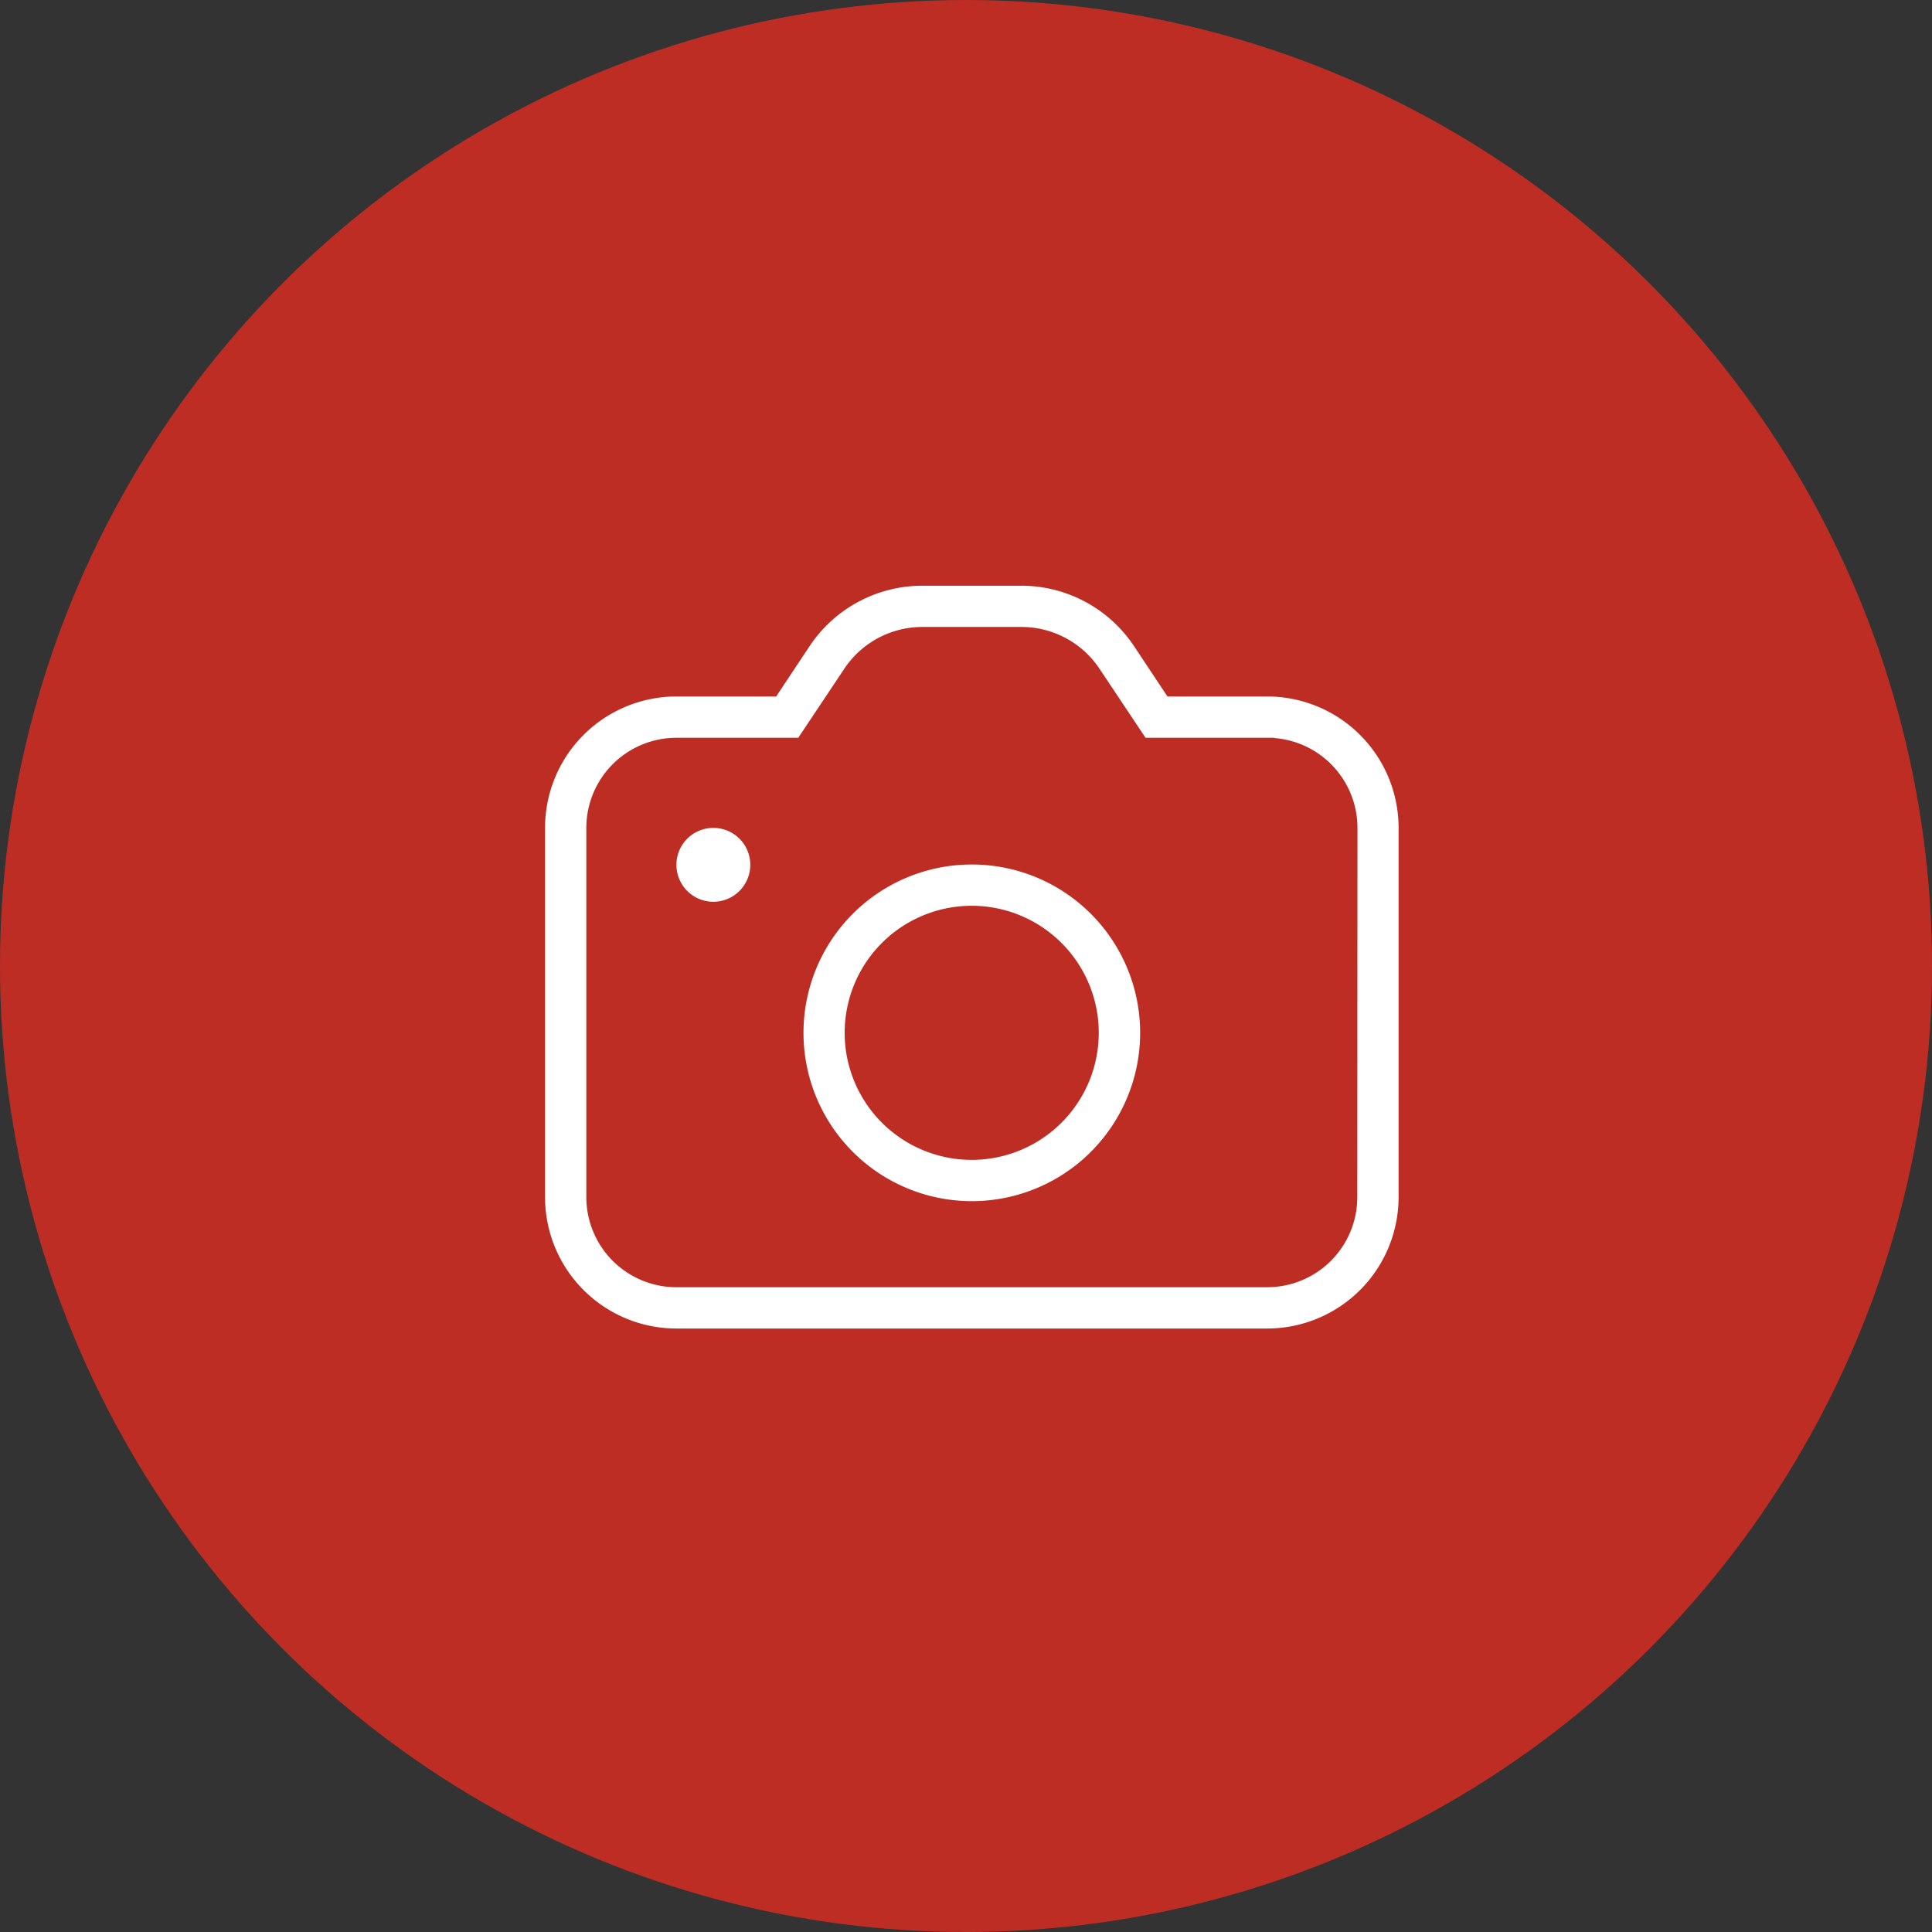
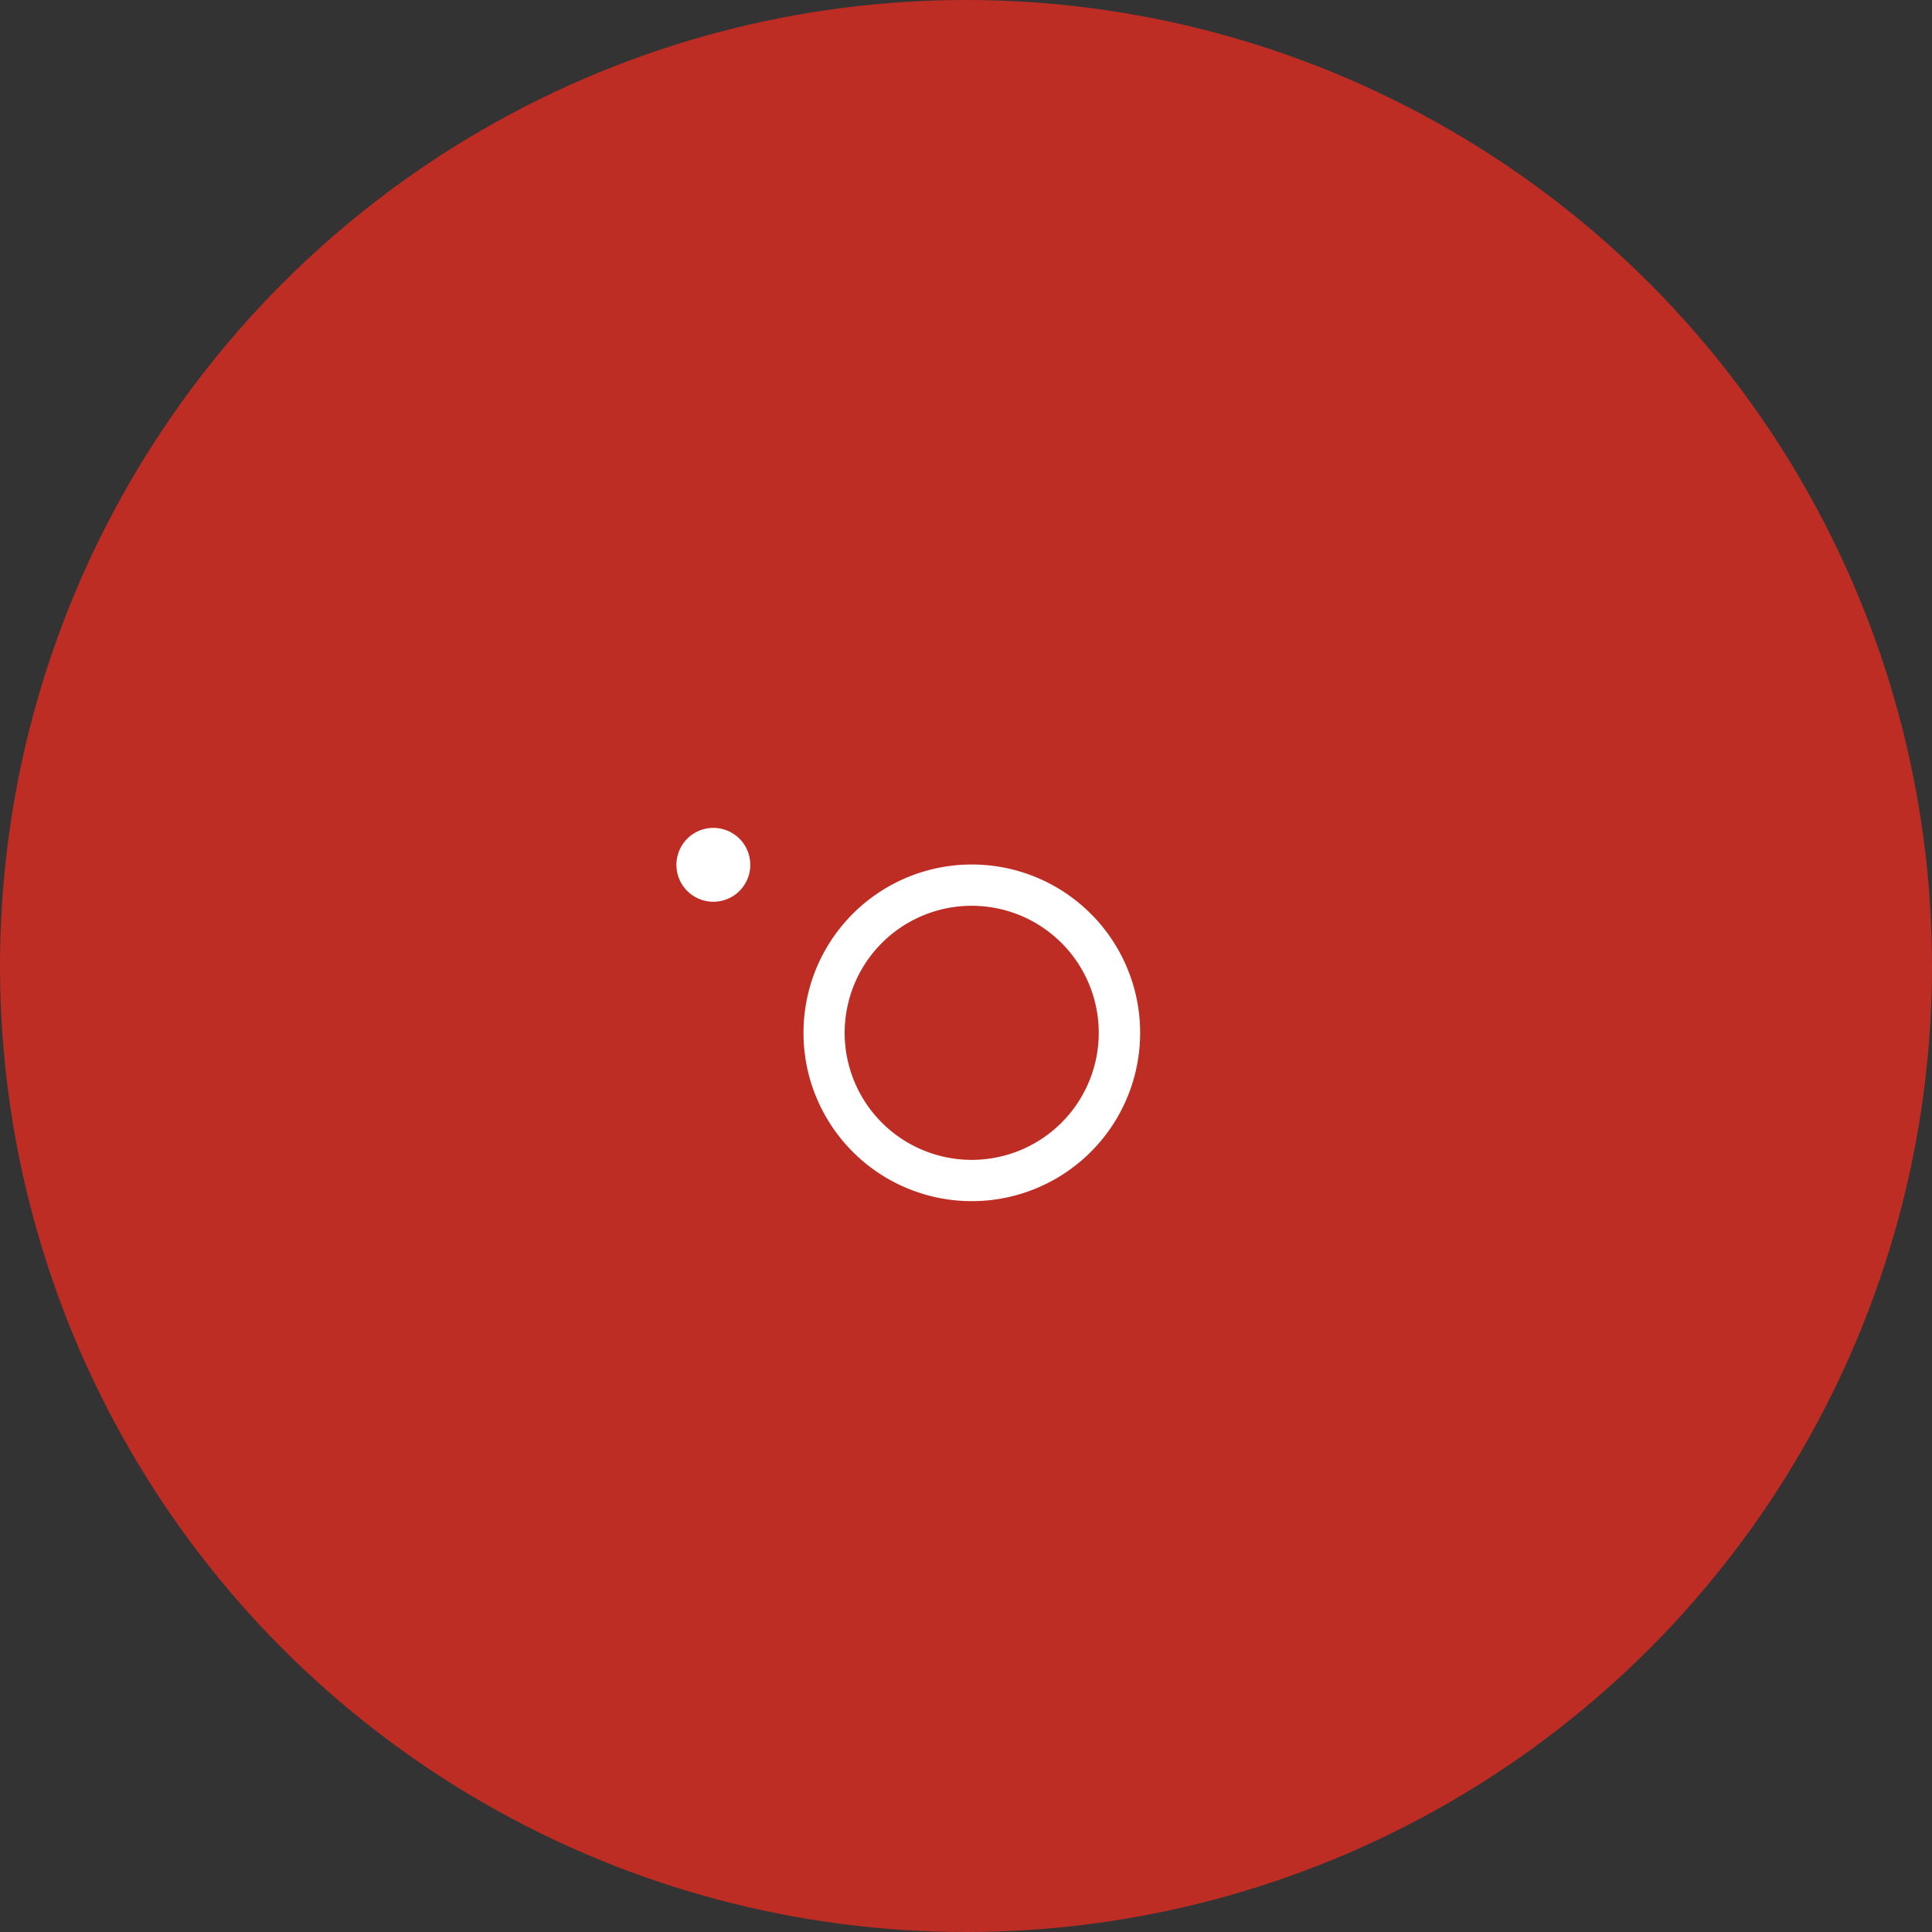
<svg xmlns="http://www.w3.org/2000/svg" width="95" height="95" viewBox="0 0 95 95">
  <rect x="0" y="0" width="95" height="95" fill="#333333" stroke="none" />
  <g id="Icon_05" transform="translate(1182 -4016)">
    <circle id="circle" cx="47.5" cy="47.5" r="47.5" transform="translate(-1182 4016)" fill="#bd2d24" />
    <g id="ICON" transform="translate(-2595.073 3928.203)">
-       <path id="Icon-2" data-name="Icon" d="M251.91,167.846h-4.475l-1.416-2.133a7.463,7.463,0,0,0-6.2-3.313h-4.866a7.463,7.463,0,0,0-6.2,3.313l-1.416,2.133h-4.475a7.262,7.262,0,0,0-7.261,7.262v18.155a7.263,7.263,0,0,0,7.261,7.262H251.91a7.263,7.263,0,0,0,7.261-7.262V175.108a7.262,7.262,0,0,0-7.261-7.262Zm3.631,25.417a3.631,3.631,0,0,1-3.631,3.631H222.862a3.631,3.631,0,0,1-3.631-3.631V175.108a3.632,3.632,0,0,1,3.631-3.631h6.418l2.5-3.749a3.813,3.813,0,0,1,3.177-1.7h4.866a3.812,3.812,0,0,1,3.177,1.7l2.5,3.749h6.418a3.632,3.632,0,0,1,3.631,3.631Z" transform="translate(1223.473 -46.602)" fill="#fff" stroke="#bd2d24" stroke-linecap="round" stroke-width="1.6" />
      <path id="Icon-3" data-name="Icon" d="M264.029,242.616a1.816,1.816,0,1,1-1.815-1.815,1.815,1.815,0,0,1,1.815,1.815" transform="translate(1185.937 -112.295)" fill="#fff" />
      <path id="Icon-4" data-name="Icon" d="M303.077,240.8a9.077,9.077,0,1,0,6.419,2.659A9.076,9.076,0,0,0,303.077,240.8Zm0,14.524h0a5.447,5.447,0,1,1,3.851-1.6,5.446,5.446,0,0,1-3.851,1.6Z" transform="translate(1157.782 -111.294)" fill="#fff" stroke="#bd2d24" stroke-linecap="round" stroke-width="1.6" />
    </g>
  </g>
</svg>